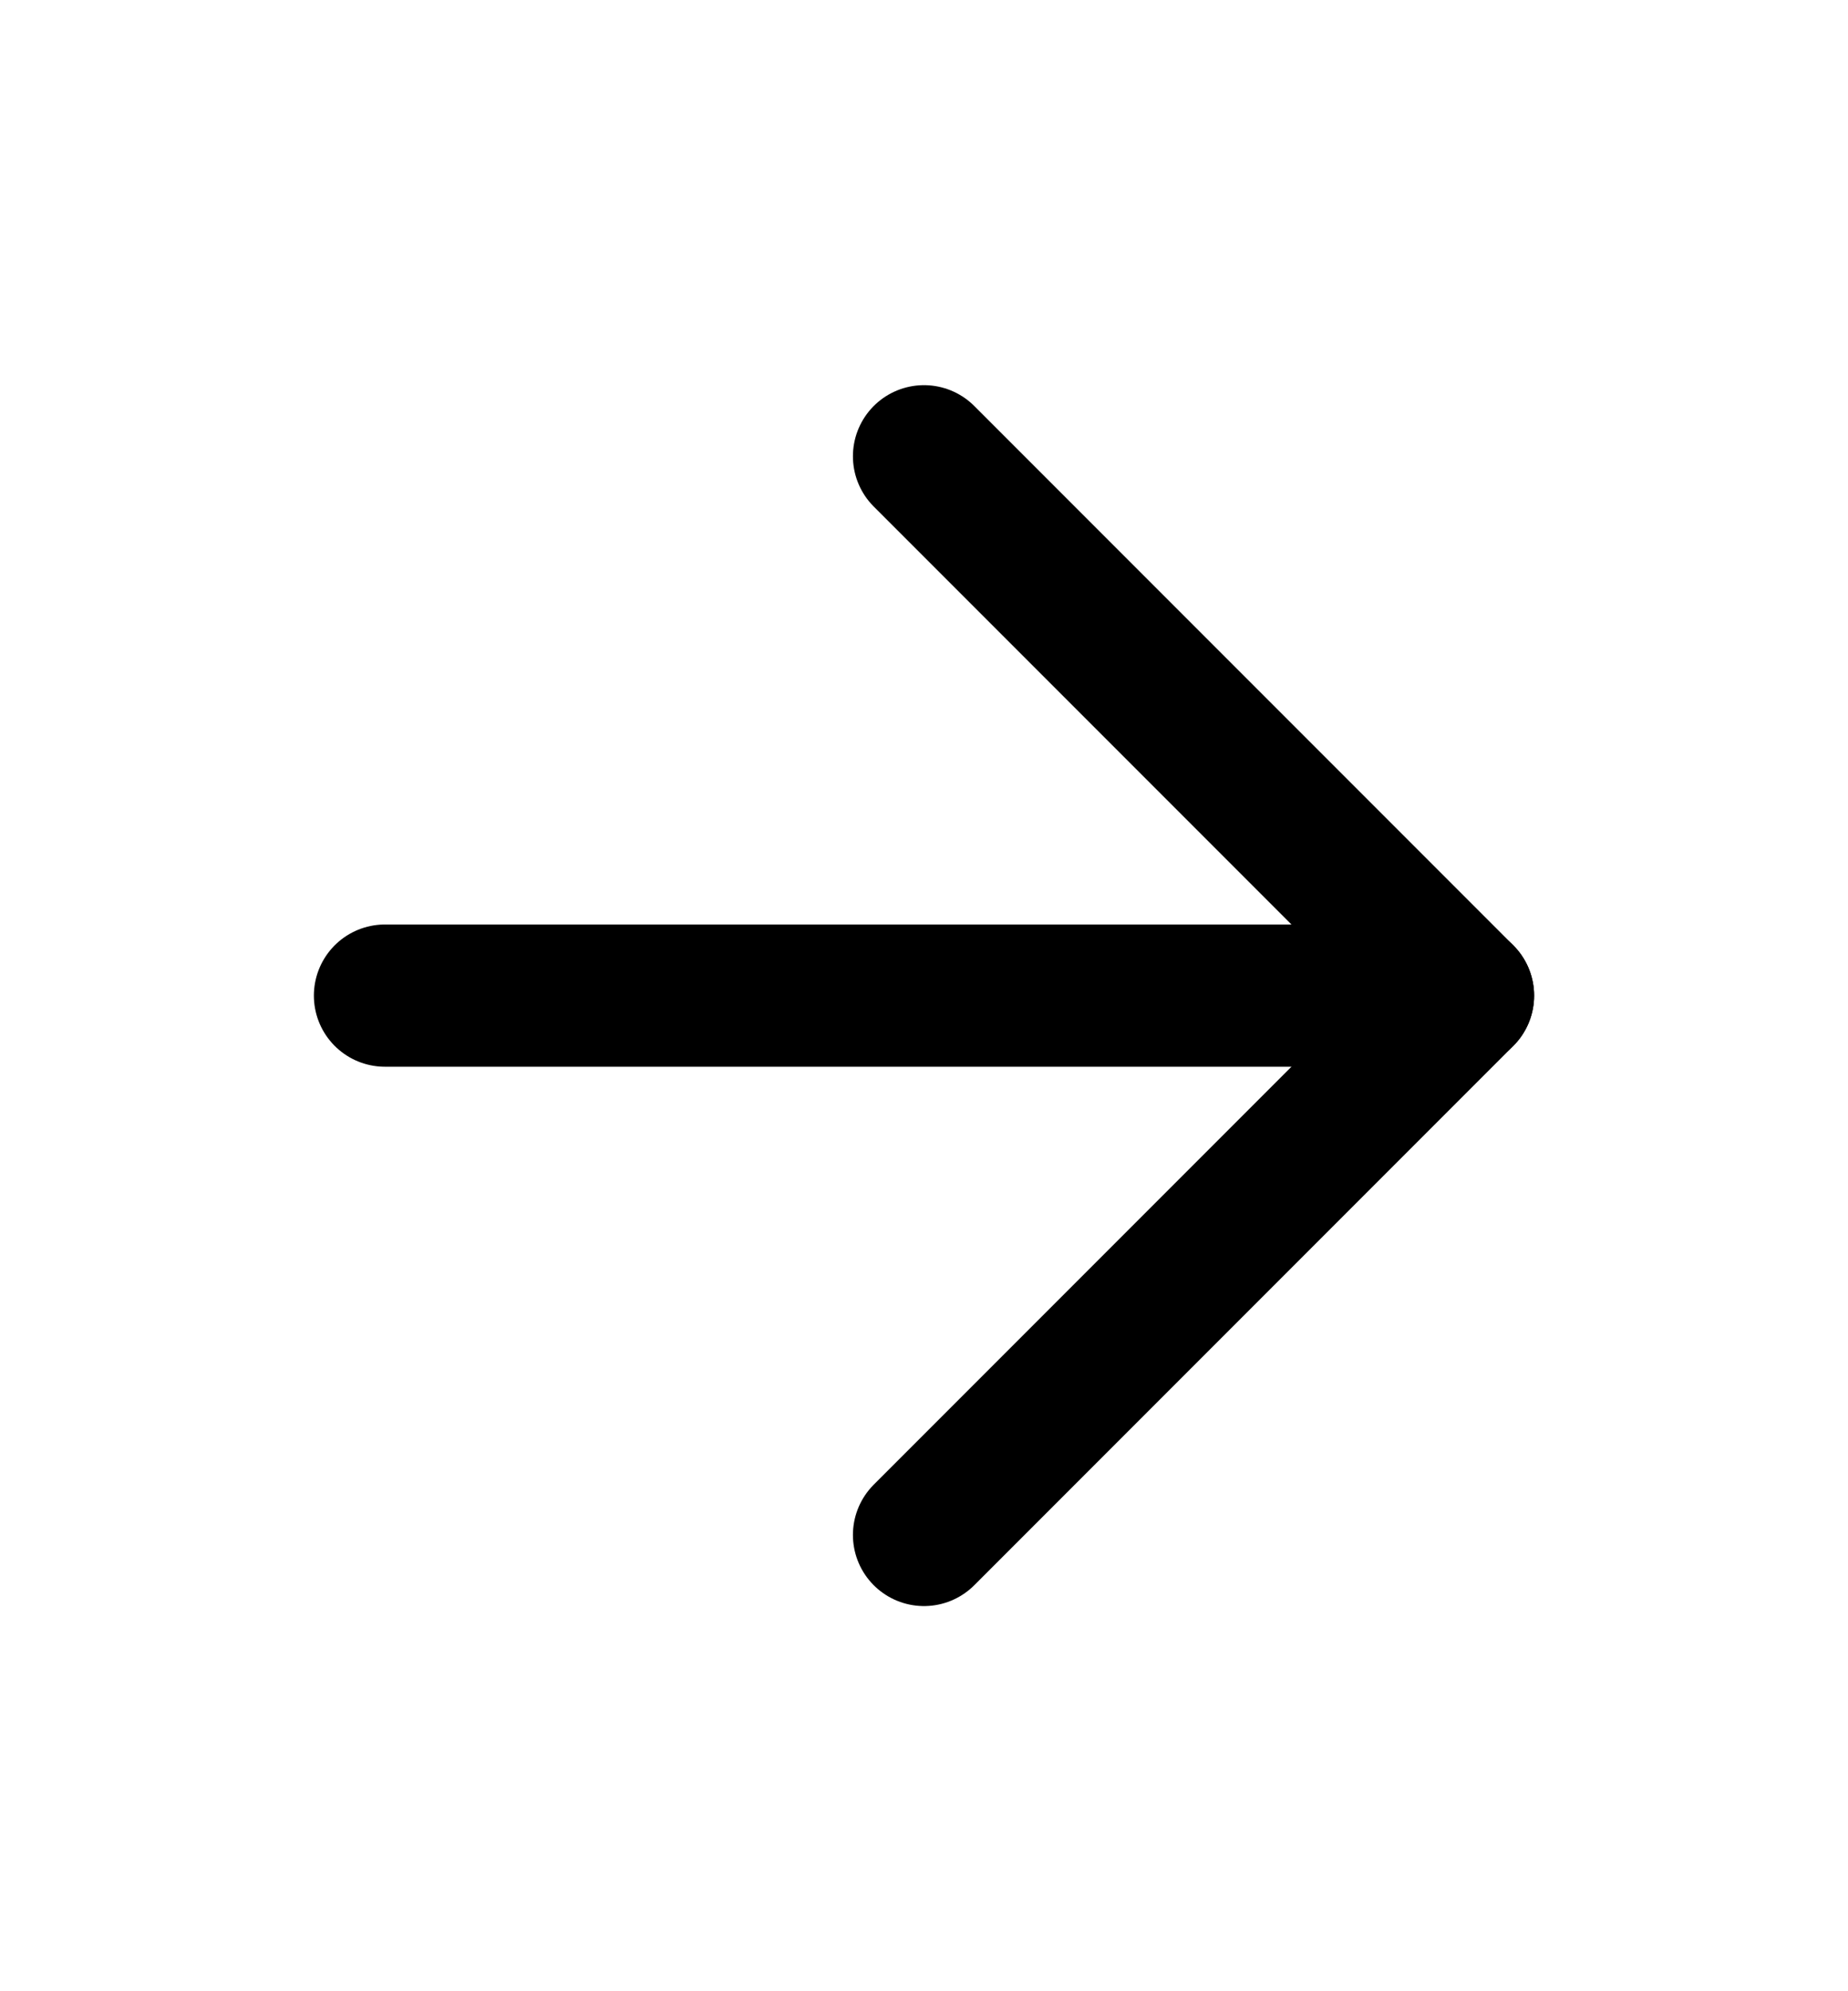
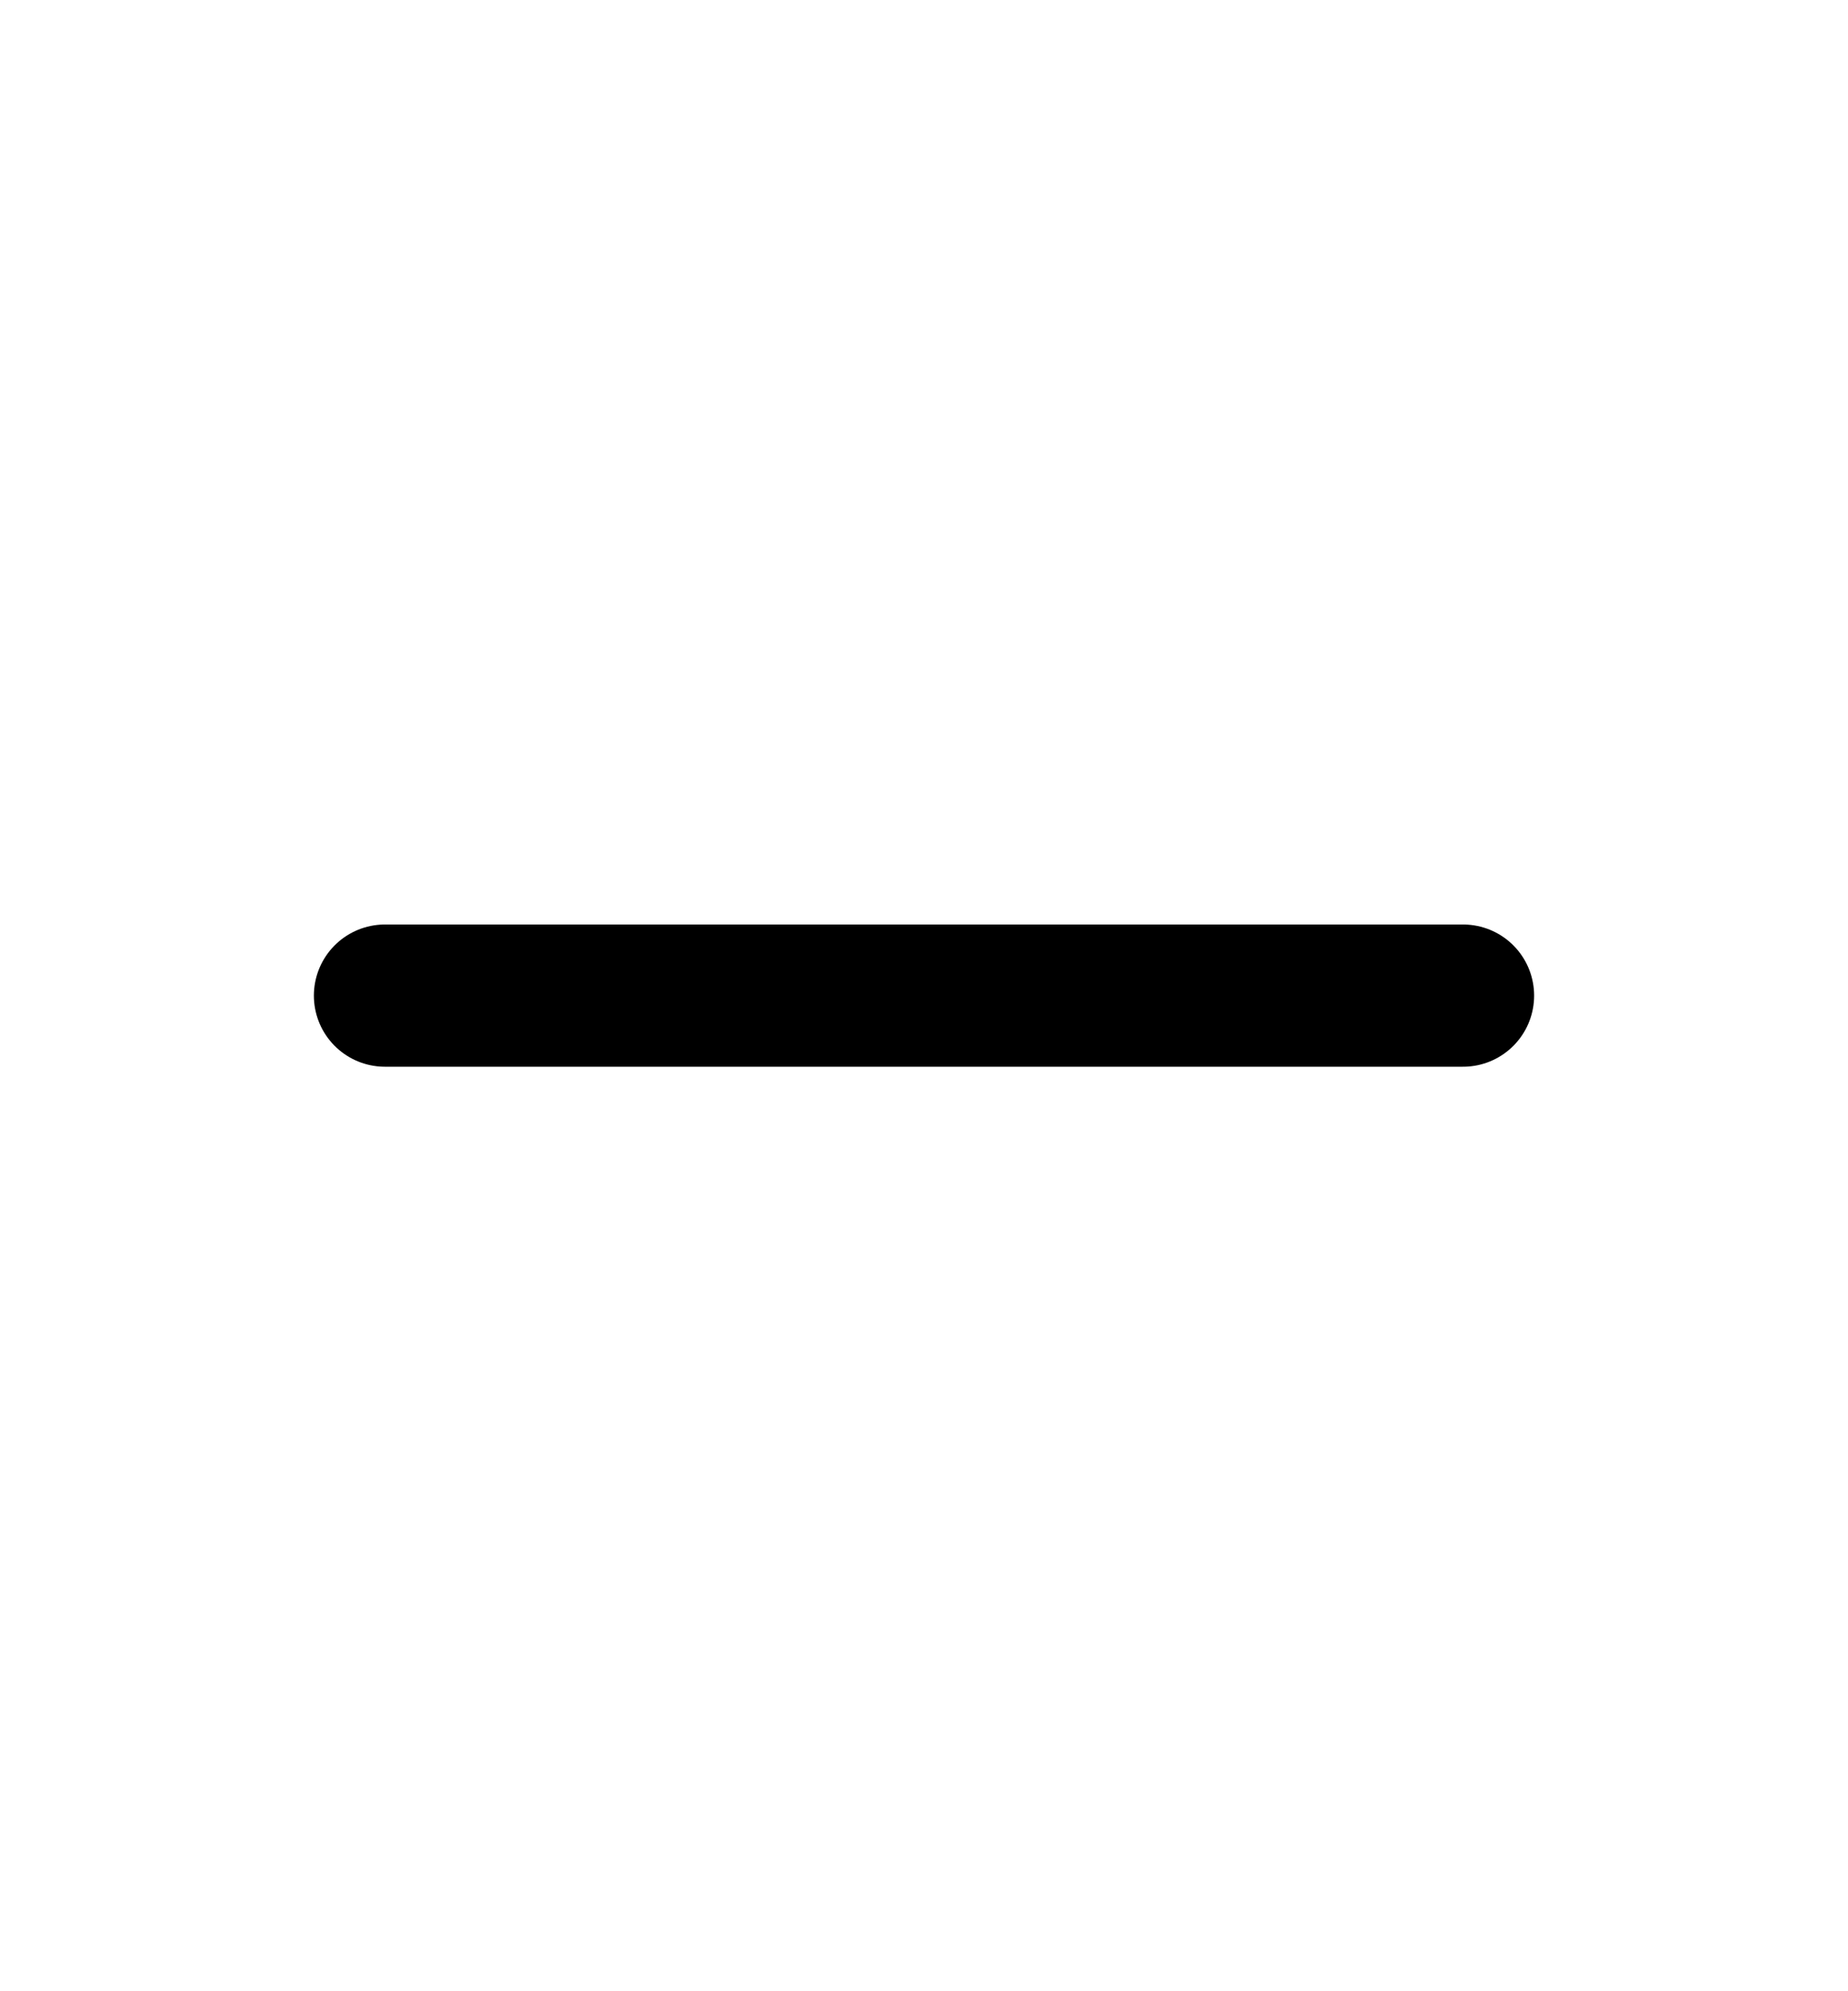
<svg xmlns="http://www.w3.org/2000/svg" width="13" height="14" viewBox="0 0 13 14" fill="none">
  <path d="M2.708 7H10.292" stroke="black" stroke-linecap="round" stroke-linejoin="round" />
-   <path d="M6.5 3.208L10.292 7L6.5 10.792" stroke="black" stroke-linecap="round" stroke-linejoin="round" />
</svg>